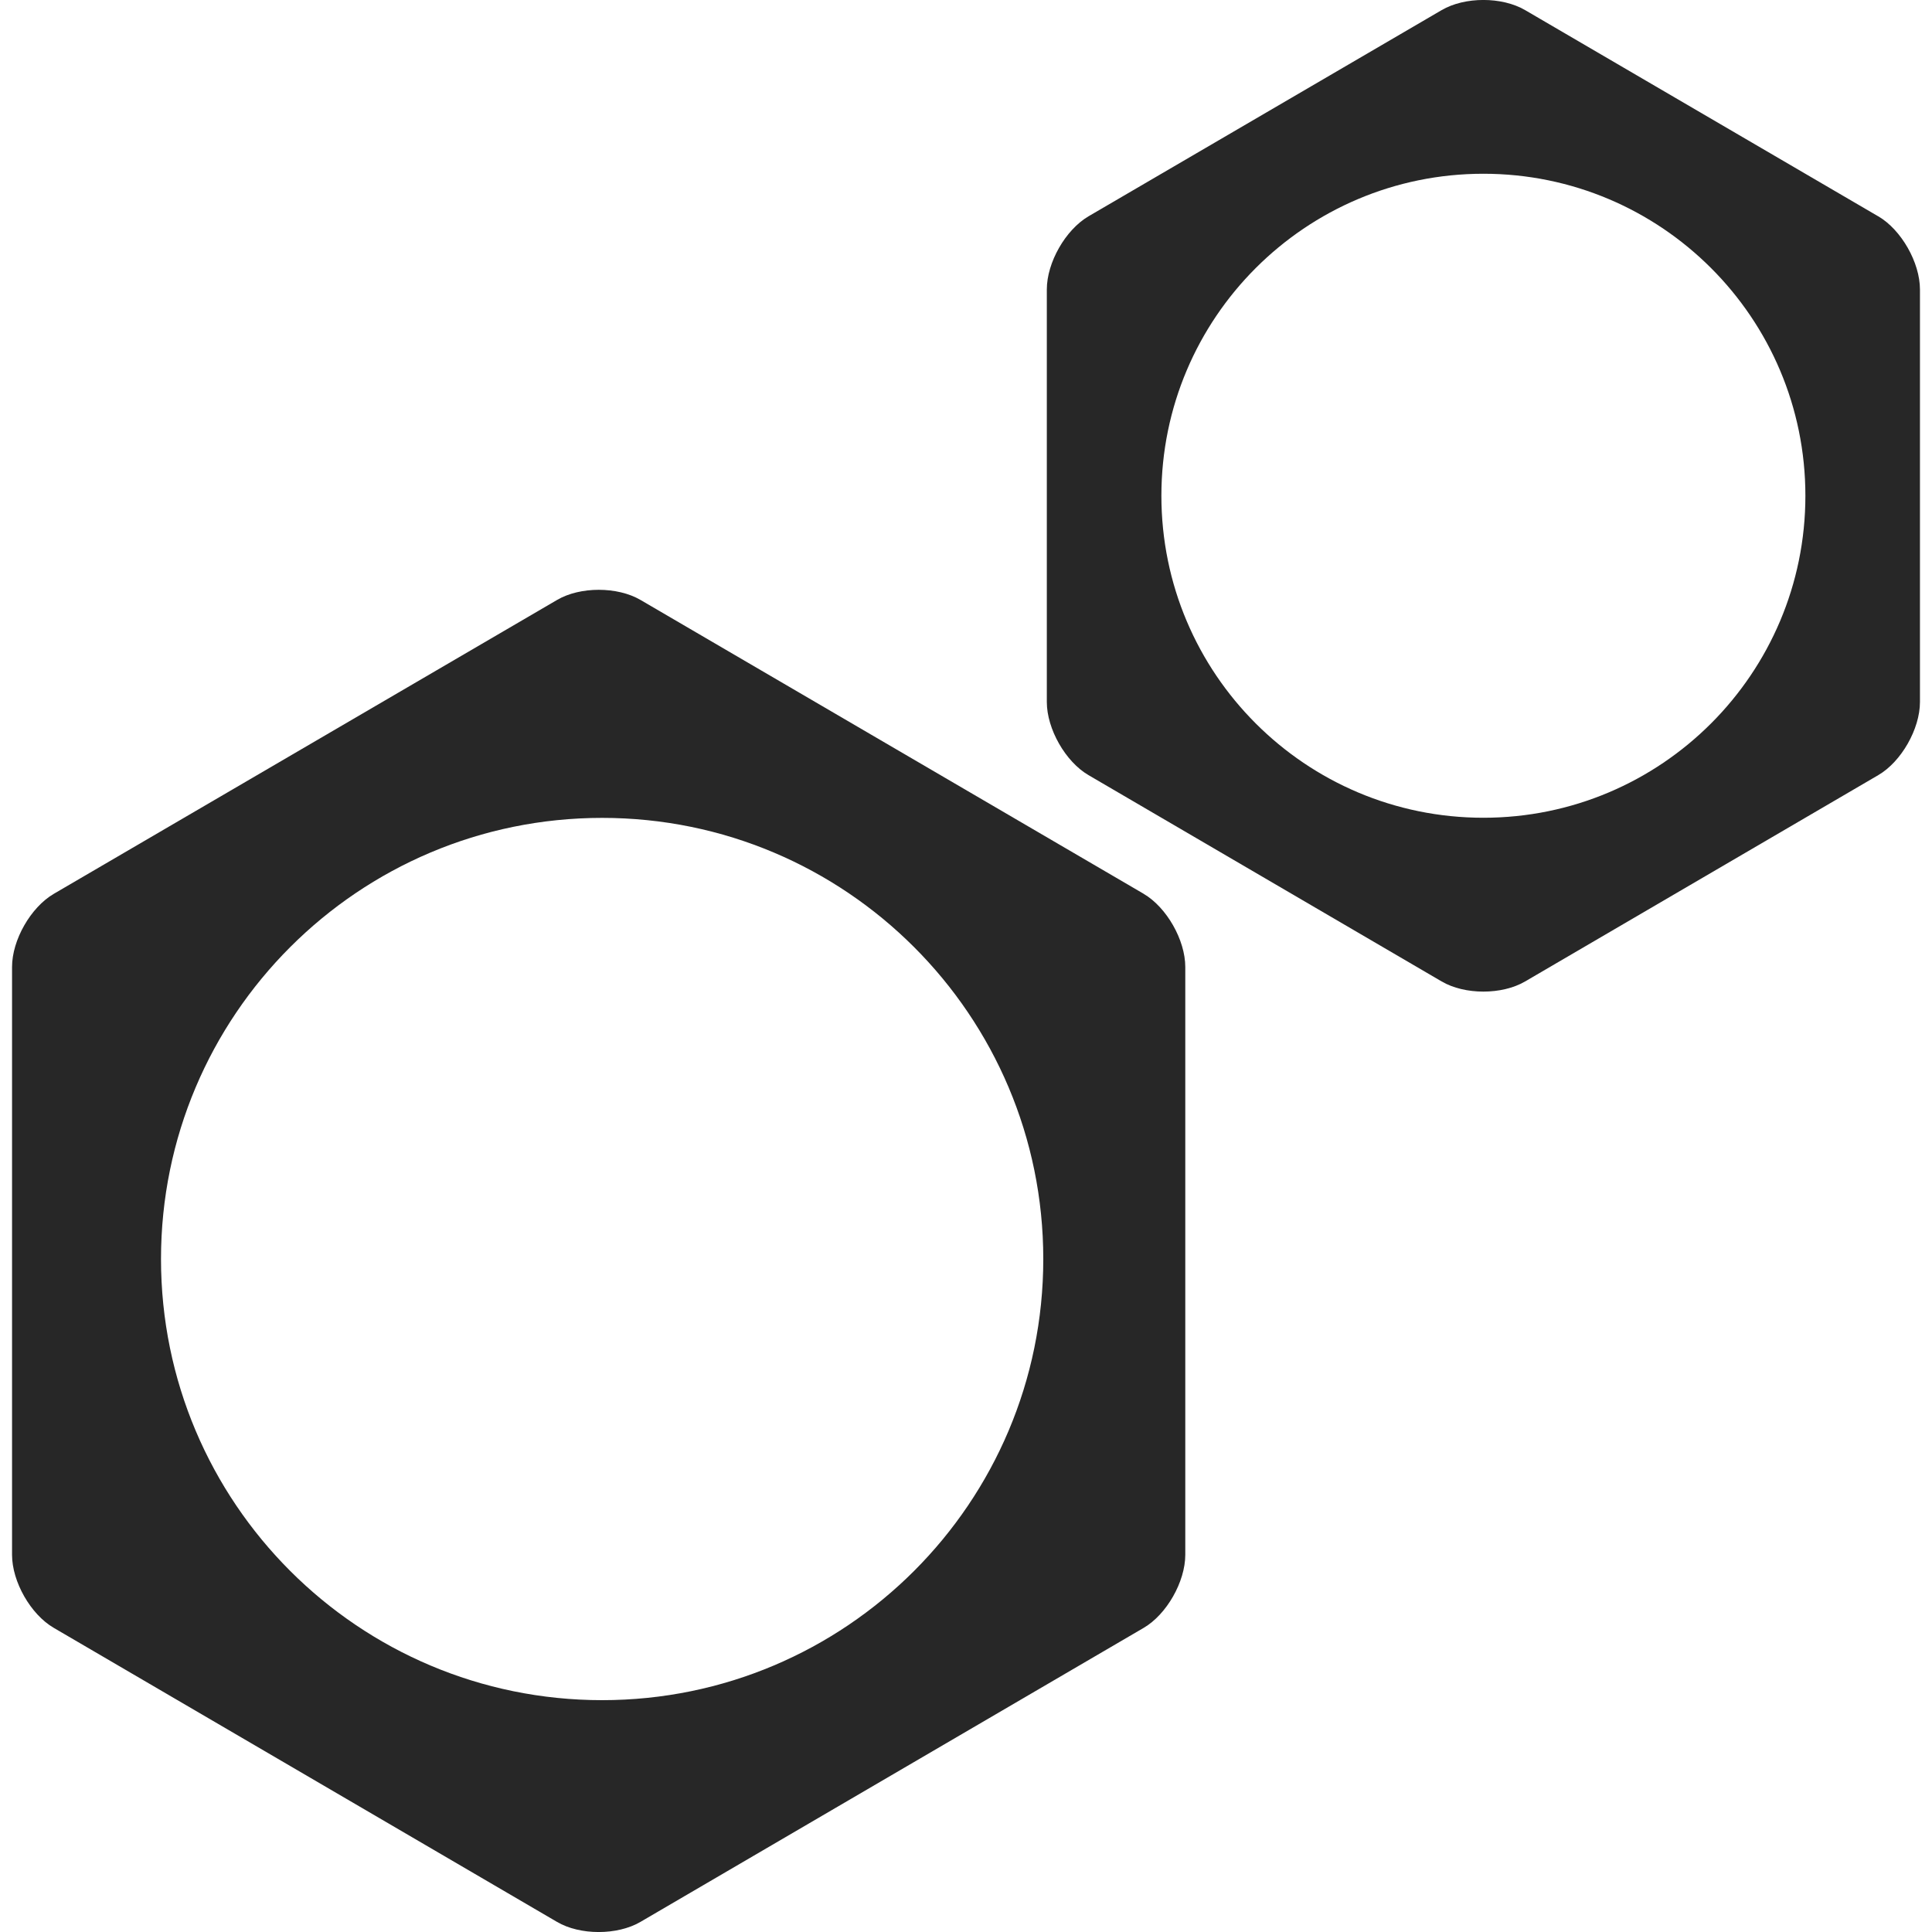
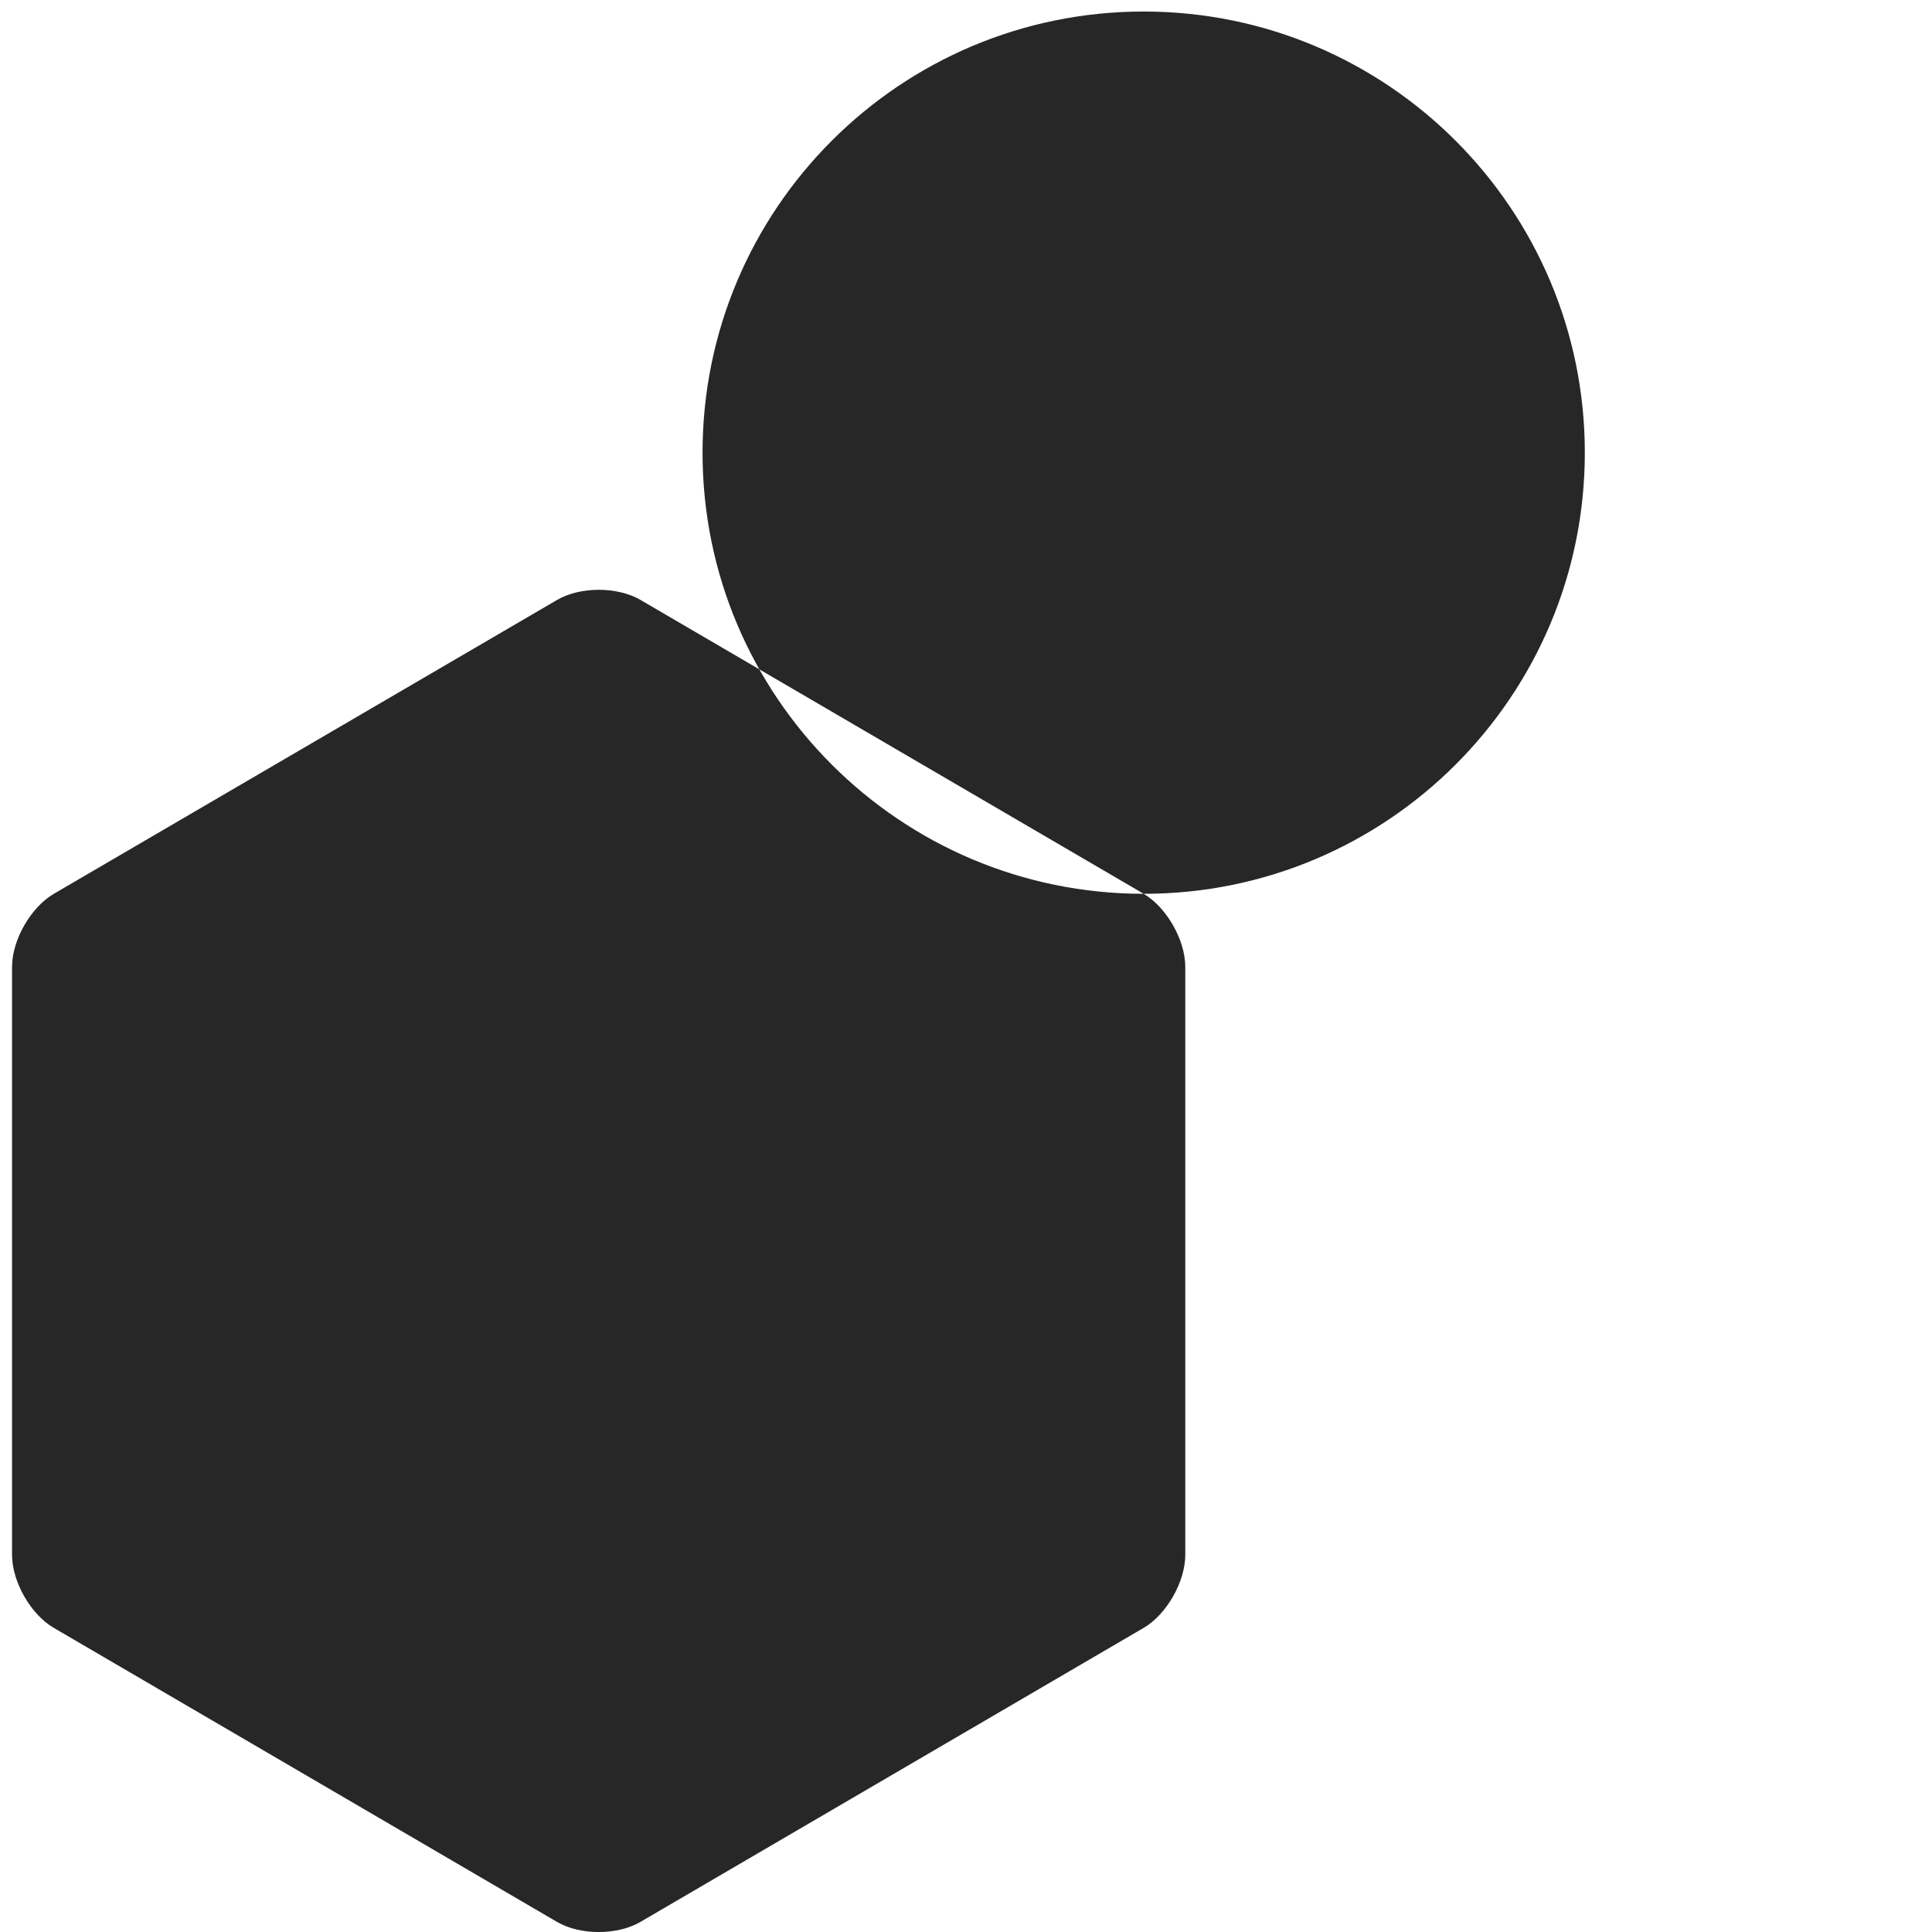
<svg xmlns="http://www.w3.org/2000/svg" viewBox="0 0 300 300" data-name="Ebene 1" id="Ebene_1">
  <defs>
    <style>
      .cls-1 {
        fill: #272727;
      }
    </style>
  </defs>
-   <path d="M177.59,138.79l-78.13-45.63c-3.59-2.1-9.39-2.1-12.96,0L8.36,138.79c-3.59,2.1-6.49,7.17-6.49,11.36v91.28c0,4.18,2.9,9.27,6.49,11.35l78.13,45.65c3.57,2.1,9.37,2.1,12.96,0l78.13-45.65c3.57-2.08,6.47-7.17,6.47-11.35v-91.28c0-4.19-2.9-9.27-6.47-11.36ZM93.5,264c-37.83,0-68.5-30.67-68.5-68.5s30.67-68.5,68.5-68.5,68.5,30.67,68.5,68.5-30.67,68.5-68.5,68.5Z" class="cls-1" />
-   <path d="M291.65,33.59L236.82,1.57c-3.59-2.1-9.37-2.1-12.96,0l-54.84,32.02c-3.57,2.1-6.47,7.17-6.47,11.36v64.06c0,4.18,2.9,9.27,6.47,11.35l54.84,32.04c3.59,2.1,9.37,2.1,12.96,0l54.84-32.04c3.57-2.08,6.47-7.17,6.47-11.35V44.95c0-4.19-2.9-9.27-6.47-11.36ZM230.34,126.98c-27.61,0-50-22.39-50-50s22.39-50,50-50,50,22.39,50,50-22.39,50-50,50Z" class="cls-1" />
+   <path d="M177.59,138.79l-78.13-45.63c-3.59-2.1-9.39-2.1-12.96,0L8.36,138.79c-3.59,2.1-6.49,7.17-6.49,11.36v91.28c0,4.18,2.9,9.27,6.49,11.35l78.13,45.65c3.57,2.1,9.37,2.1,12.96,0l78.13-45.65c3.57-2.08,6.47-7.17,6.47-11.35v-91.28c0-4.19-2.9-9.27-6.47-11.36Zc-37.83,0-68.5-30.67-68.5-68.5s30.67-68.5,68.5-68.5,68.5,30.67,68.5,68.5-30.67,68.5-68.5,68.5Z" class="cls-1" />
</svg>